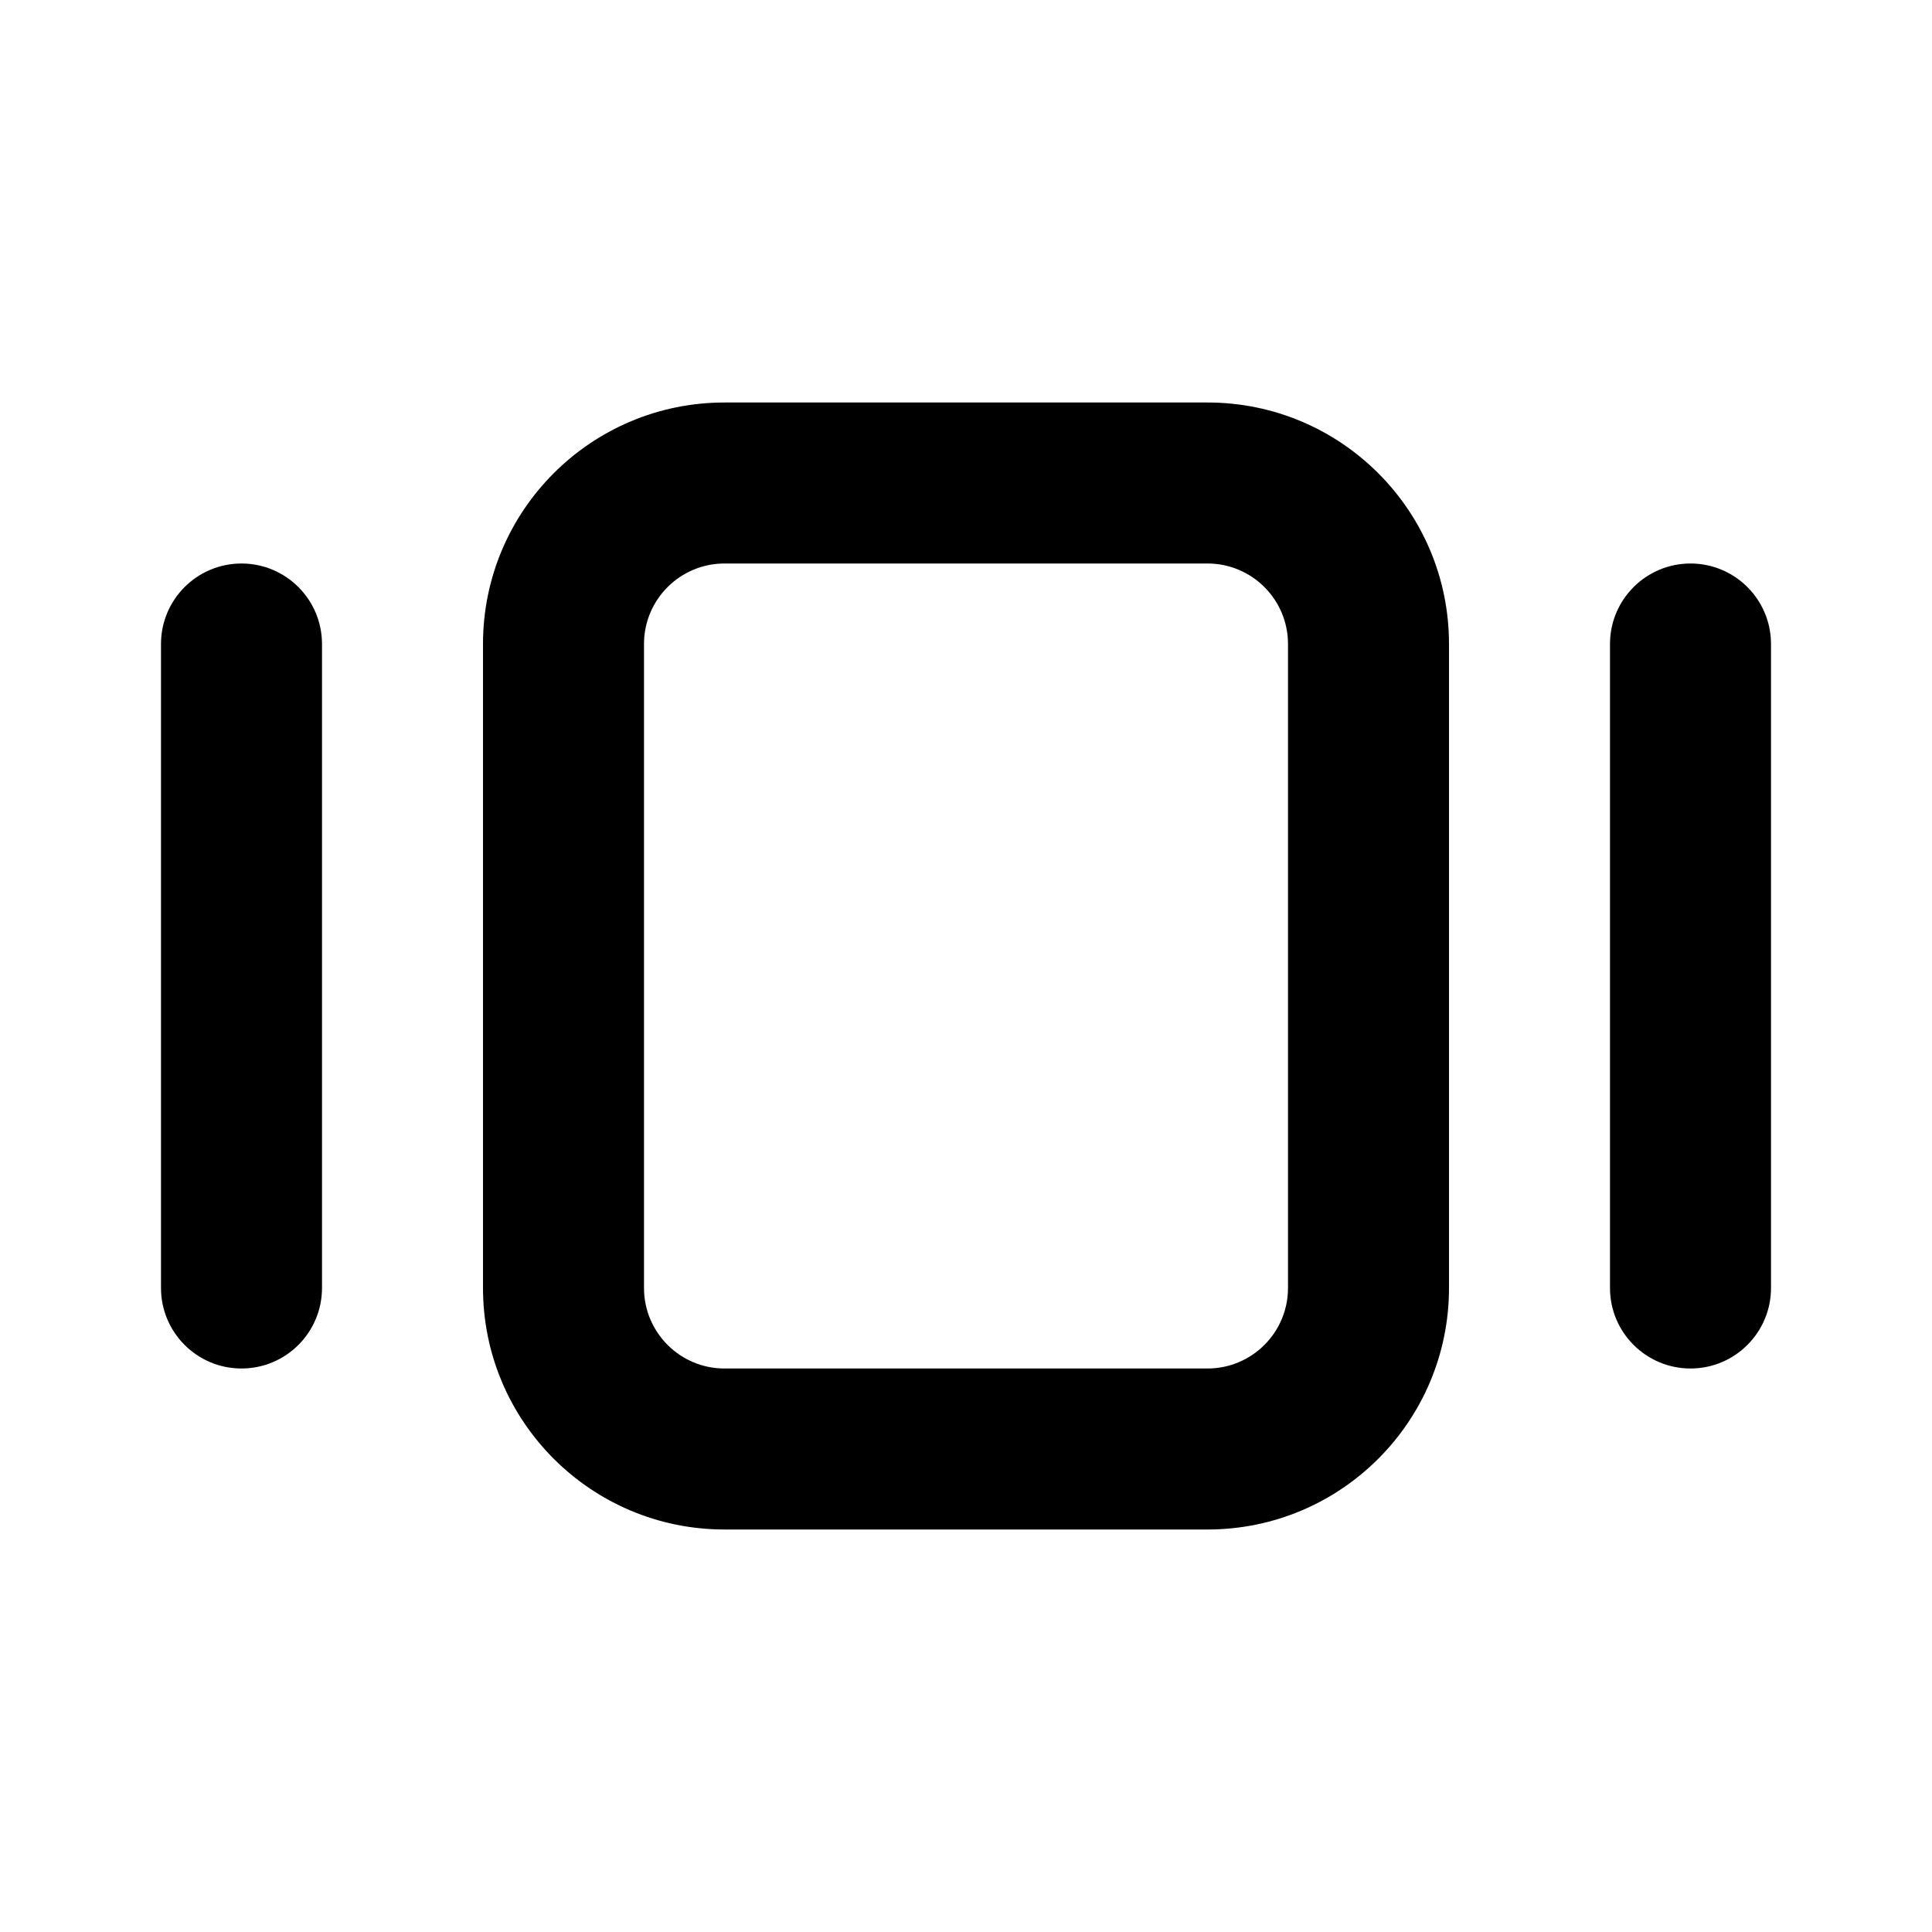
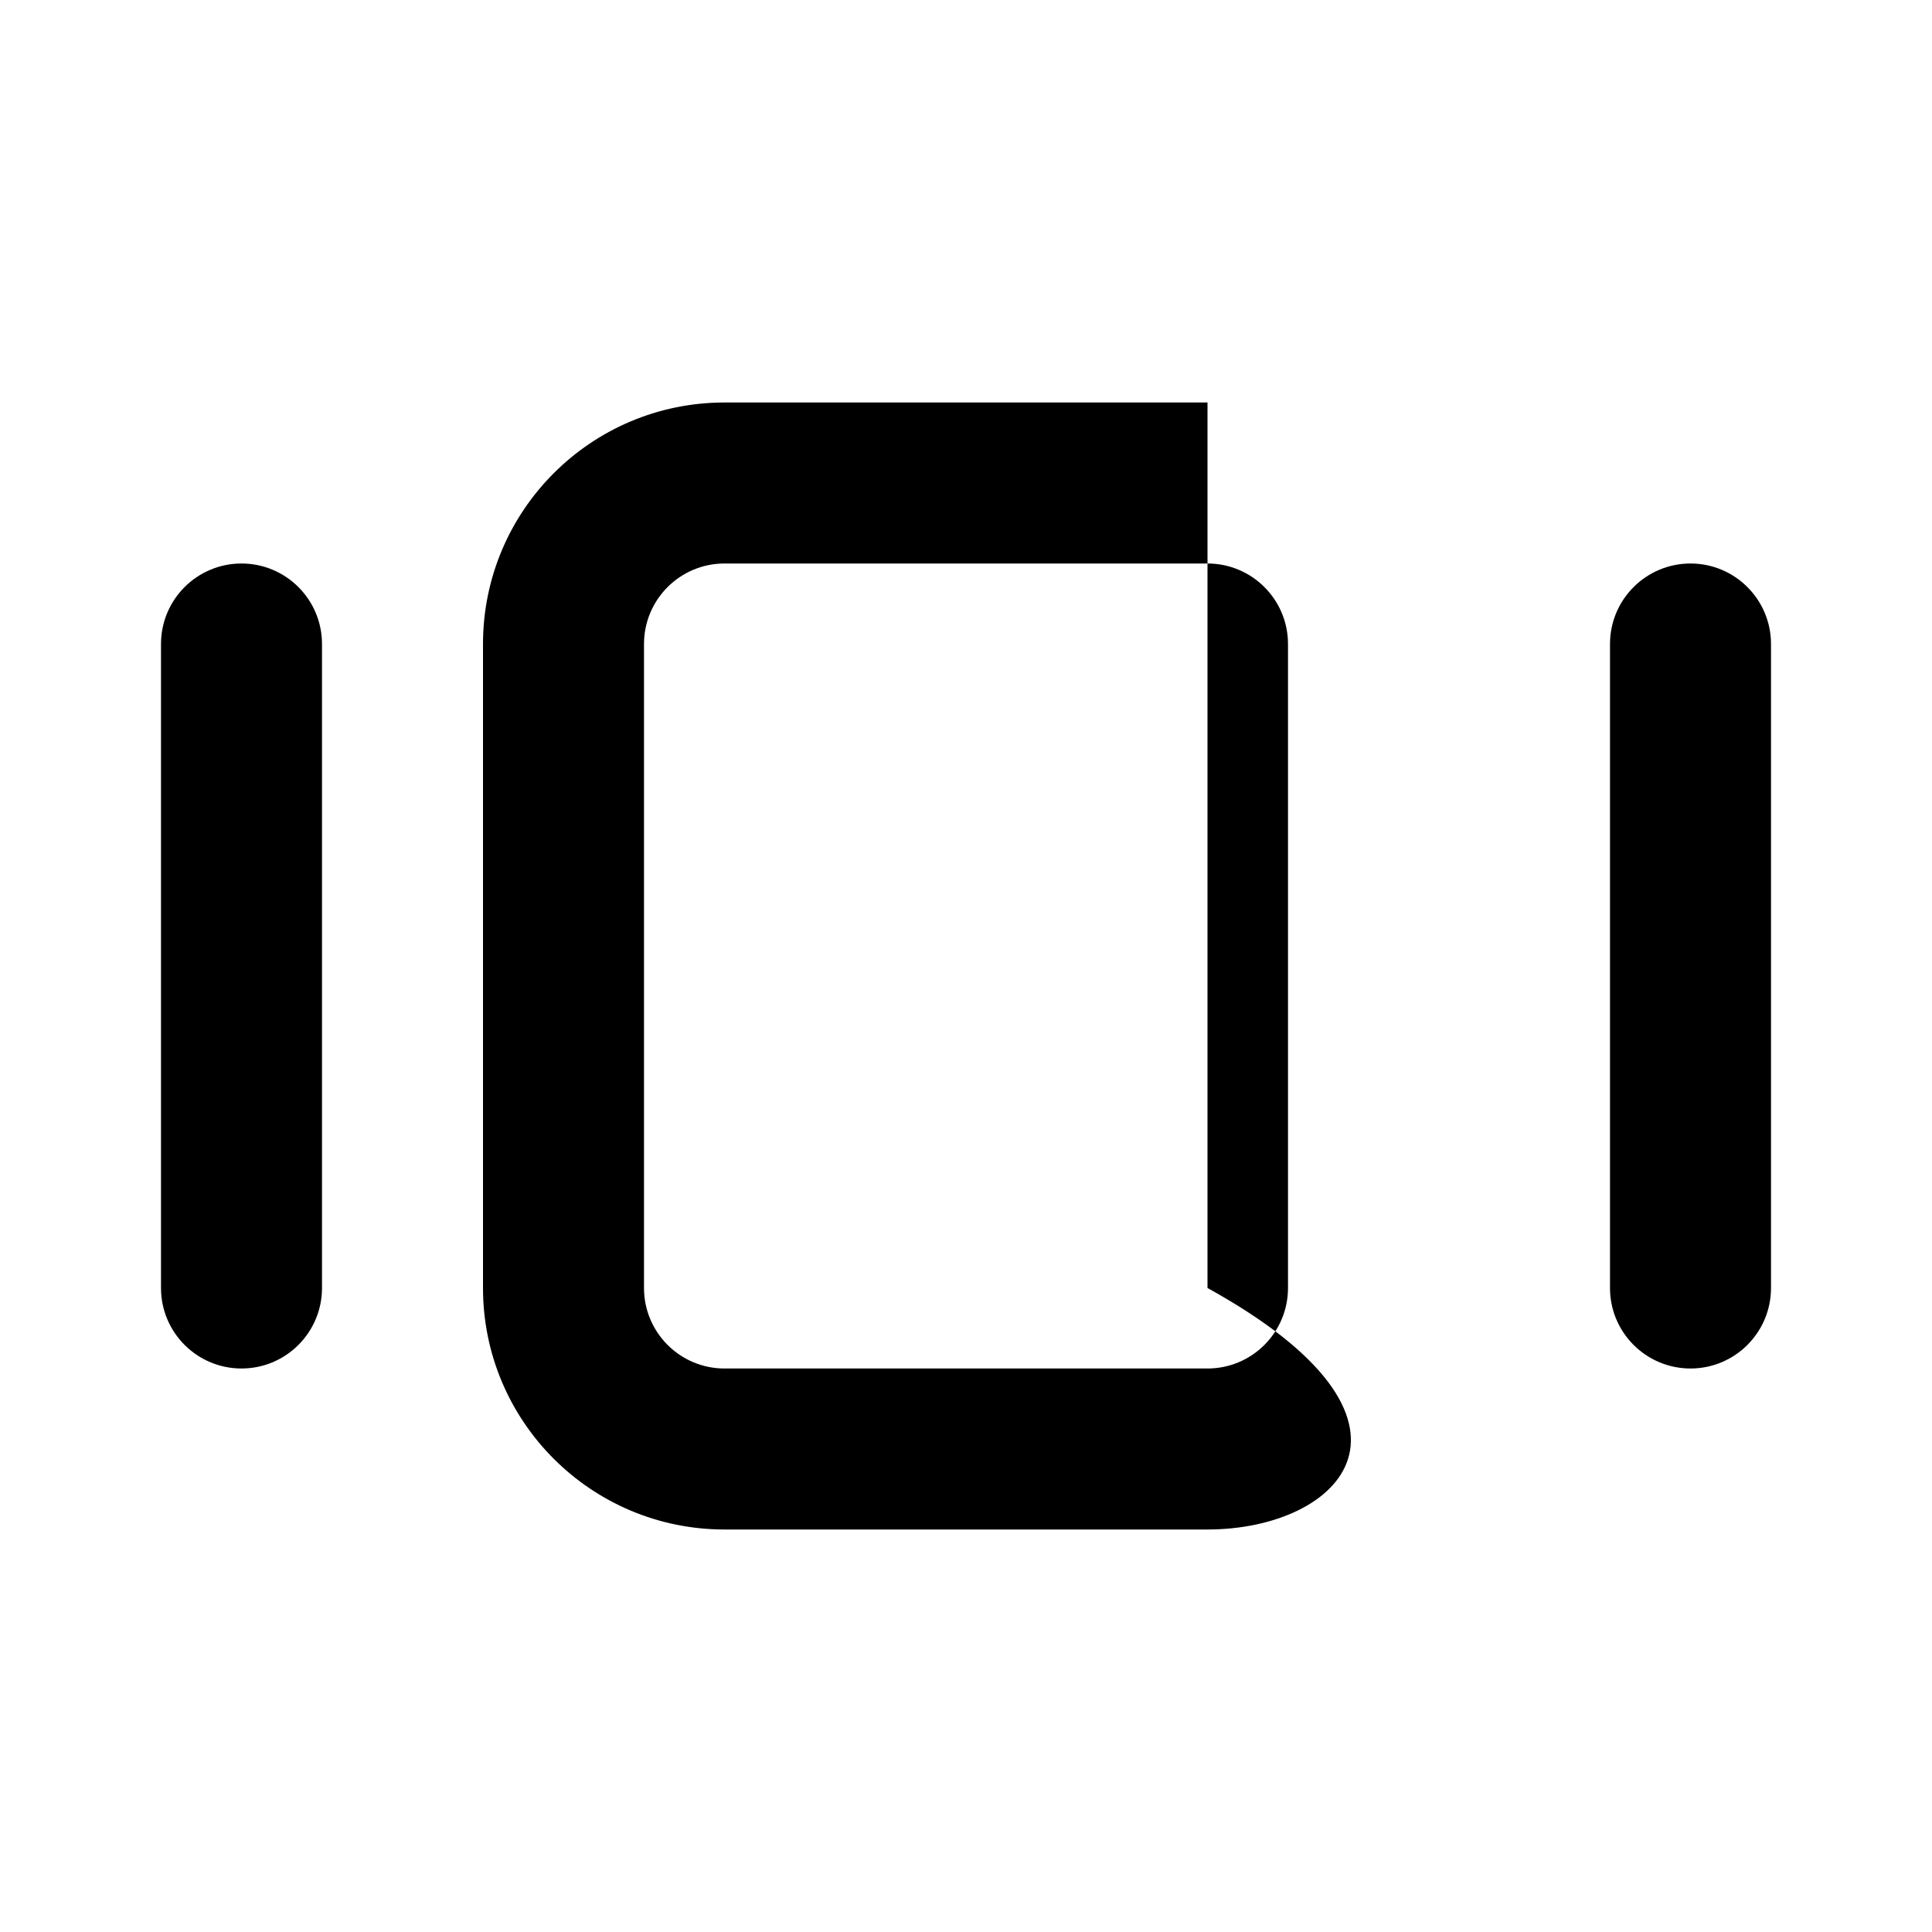
<svg xmlns="http://www.w3.org/2000/svg" width="800px" height="800px" viewBox="0 0 24 24" fill="none">
-   <path fill-rule="evenodd" clip-rule="evenodd" d="M6 8C6 6.343 7.343 5 9 5H15C16.657 5 18 6.343 18 8V16C18 17.657 16.657 19 15 19H9C7.343 19 6 17.657 6 16V8ZM9 7C8.448 7 8 7.448 8 8V16C8 16.552 8.448 17 9 17H15C15.552 17 16 16.552 16 16V8C16 7.448 15.552 7 15 7H9ZM21 7C21.552 7 22 7.448 22 8V16C22 16.552 21.552 17 21 17C20.448 17 20 16.552 20 16V8C20 7.448 20.448 7 21 7ZM4 8C4 7.448 3.552 7 3 7C2.448 7 2 7.448 2 8V16C2 16.552 2.448 17 3 17C3.552 17 4 16.552 4 16V8Z" fill="#000000" />
+   <path fill-rule="evenodd" clip-rule="evenodd" d="M6 8C6 6.343 7.343 5 9 5H15V16C18 17.657 16.657 19 15 19H9C7.343 19 6 17.657 6 16V8ZM9 7C8.448 7 8 7.448 8 8V16C8 16.552 8.448 17 9 17H15C15.552 17 16 16.552 16 16V8C16 7.448 15.552 7 15 7H9ZM21 7C21.552 7 22 7.448 22 8V16C22 16.552 21.552 17 21 17C20.448 17 20 16.552 20 16V8C20 7.448 20.448 7 21 7ZM4 8C4 7.448 3.552 7 3 7C2.448 7 2 7.448 2 8V16C2 16.552 2.448 17 3 17C3.552 17 4 16.552 4 16V8Z" fill="#000000" />
</svg>